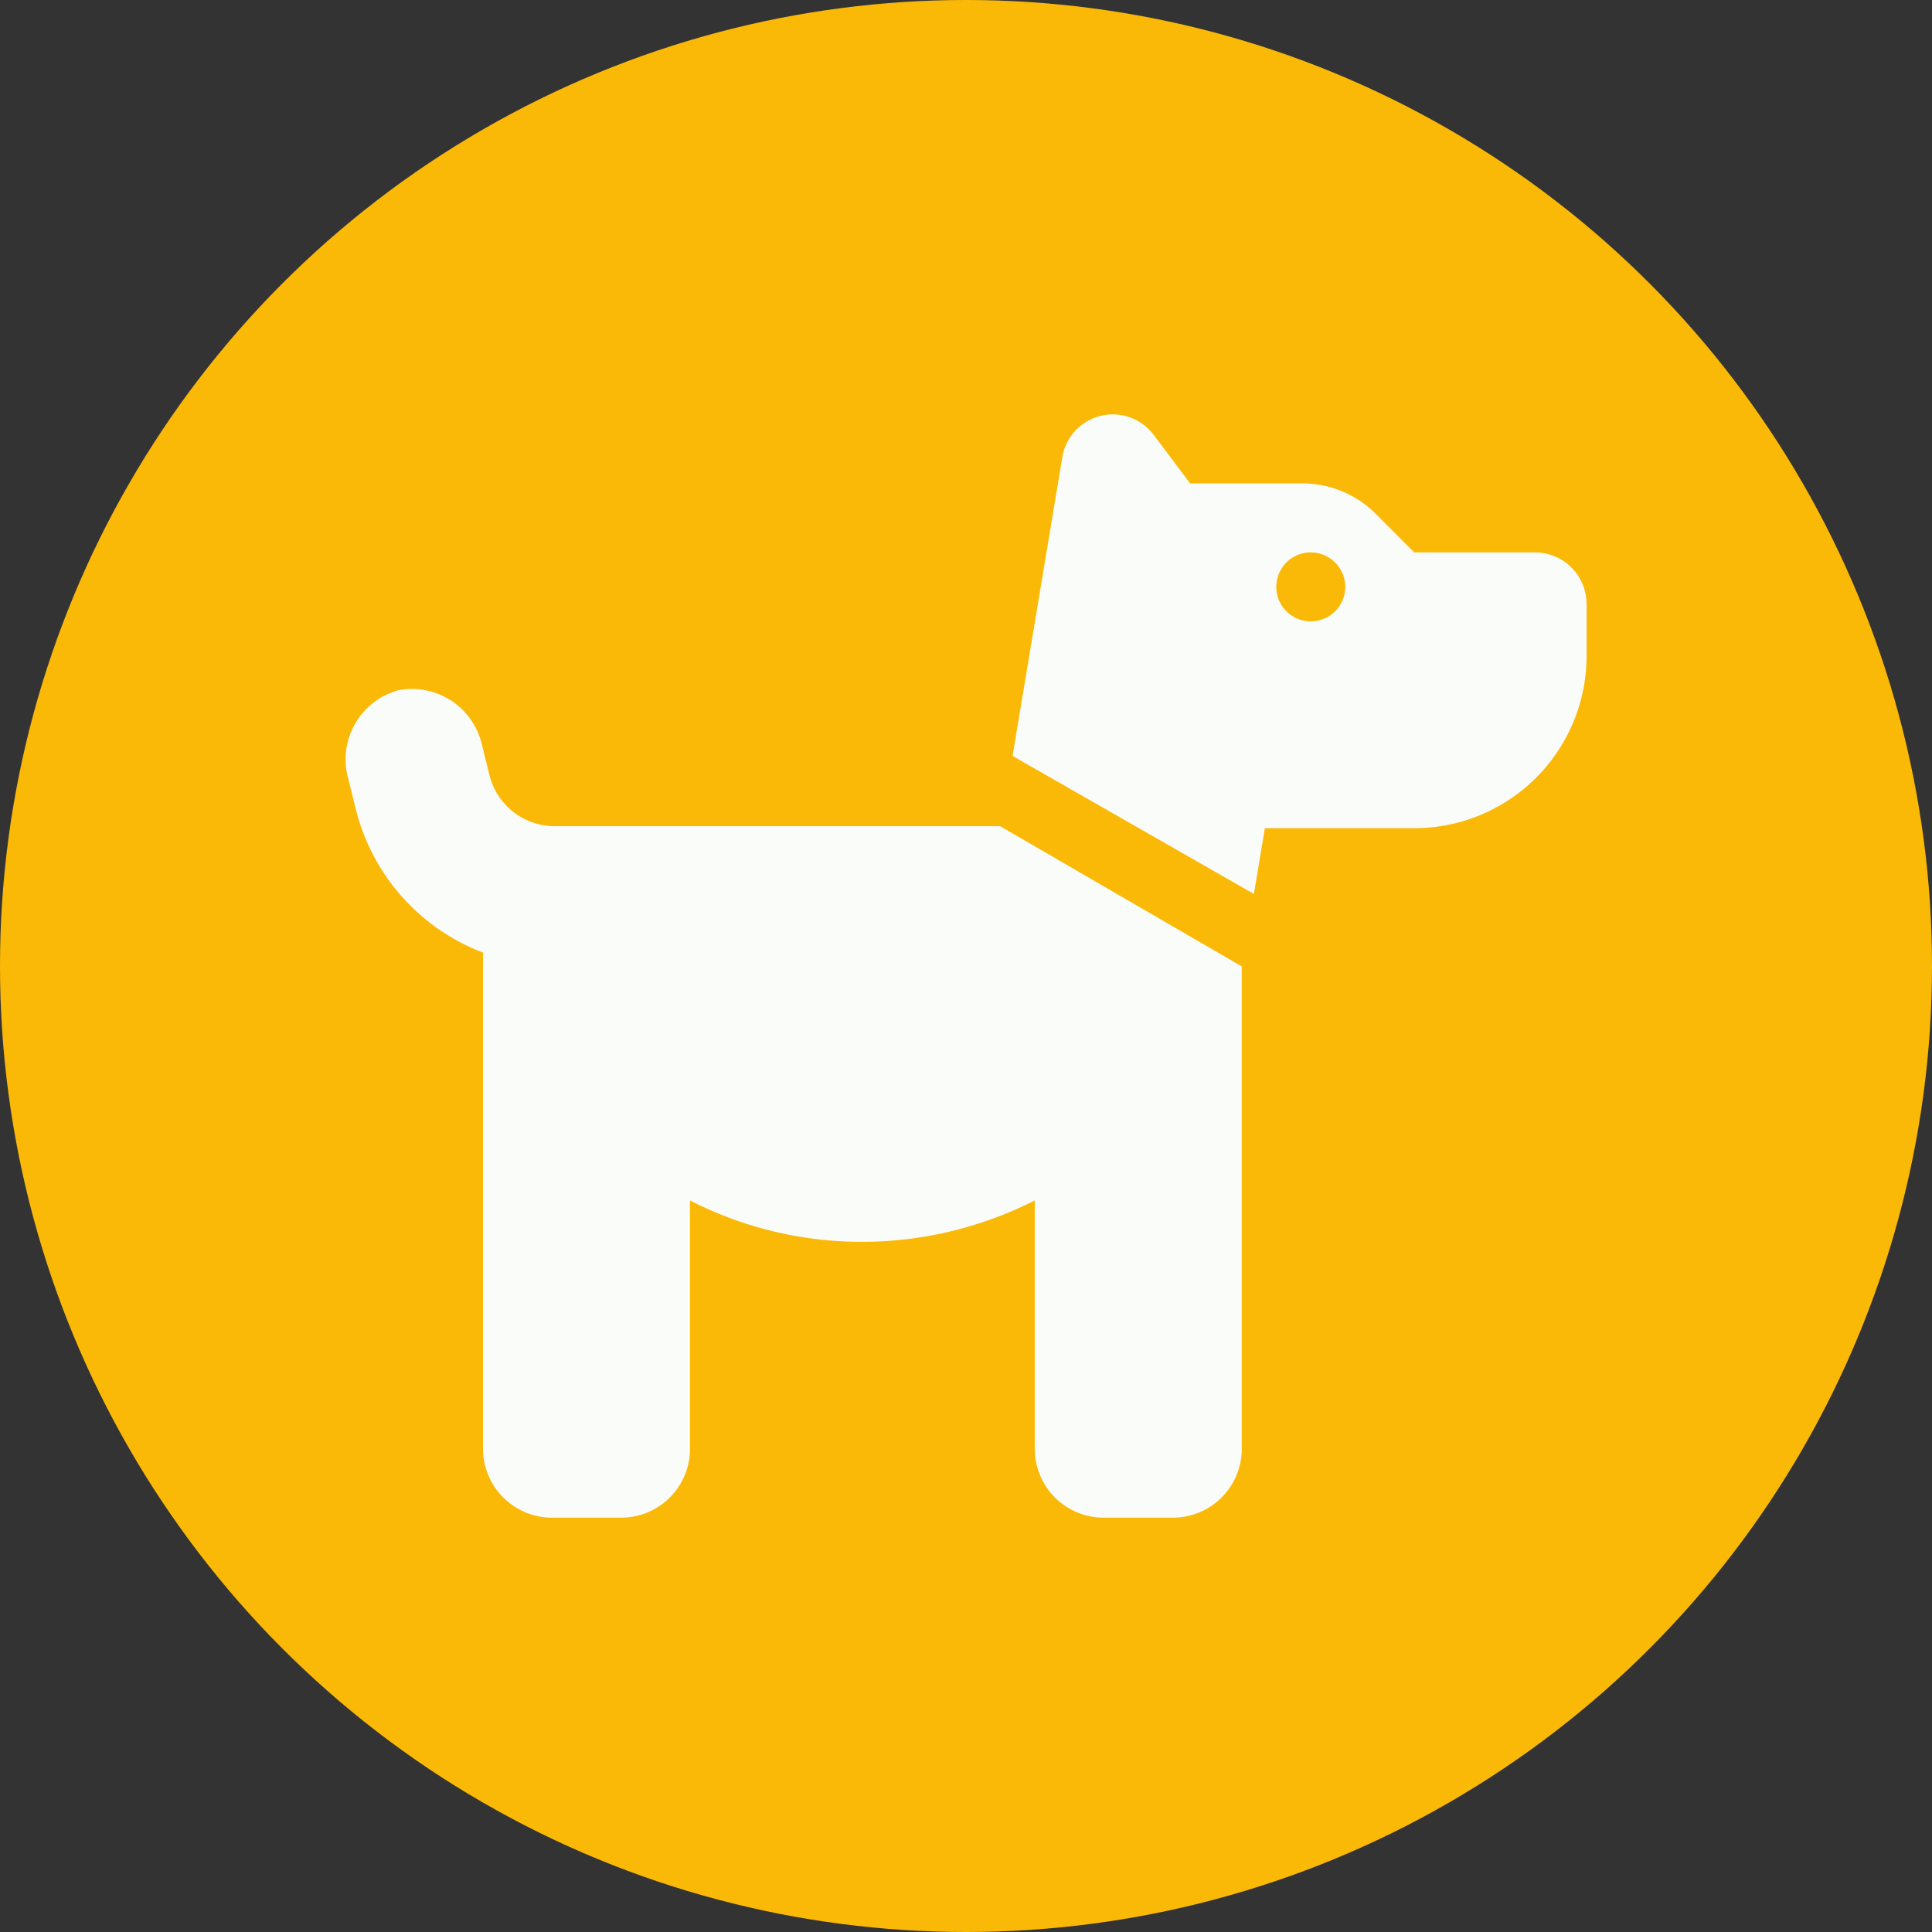
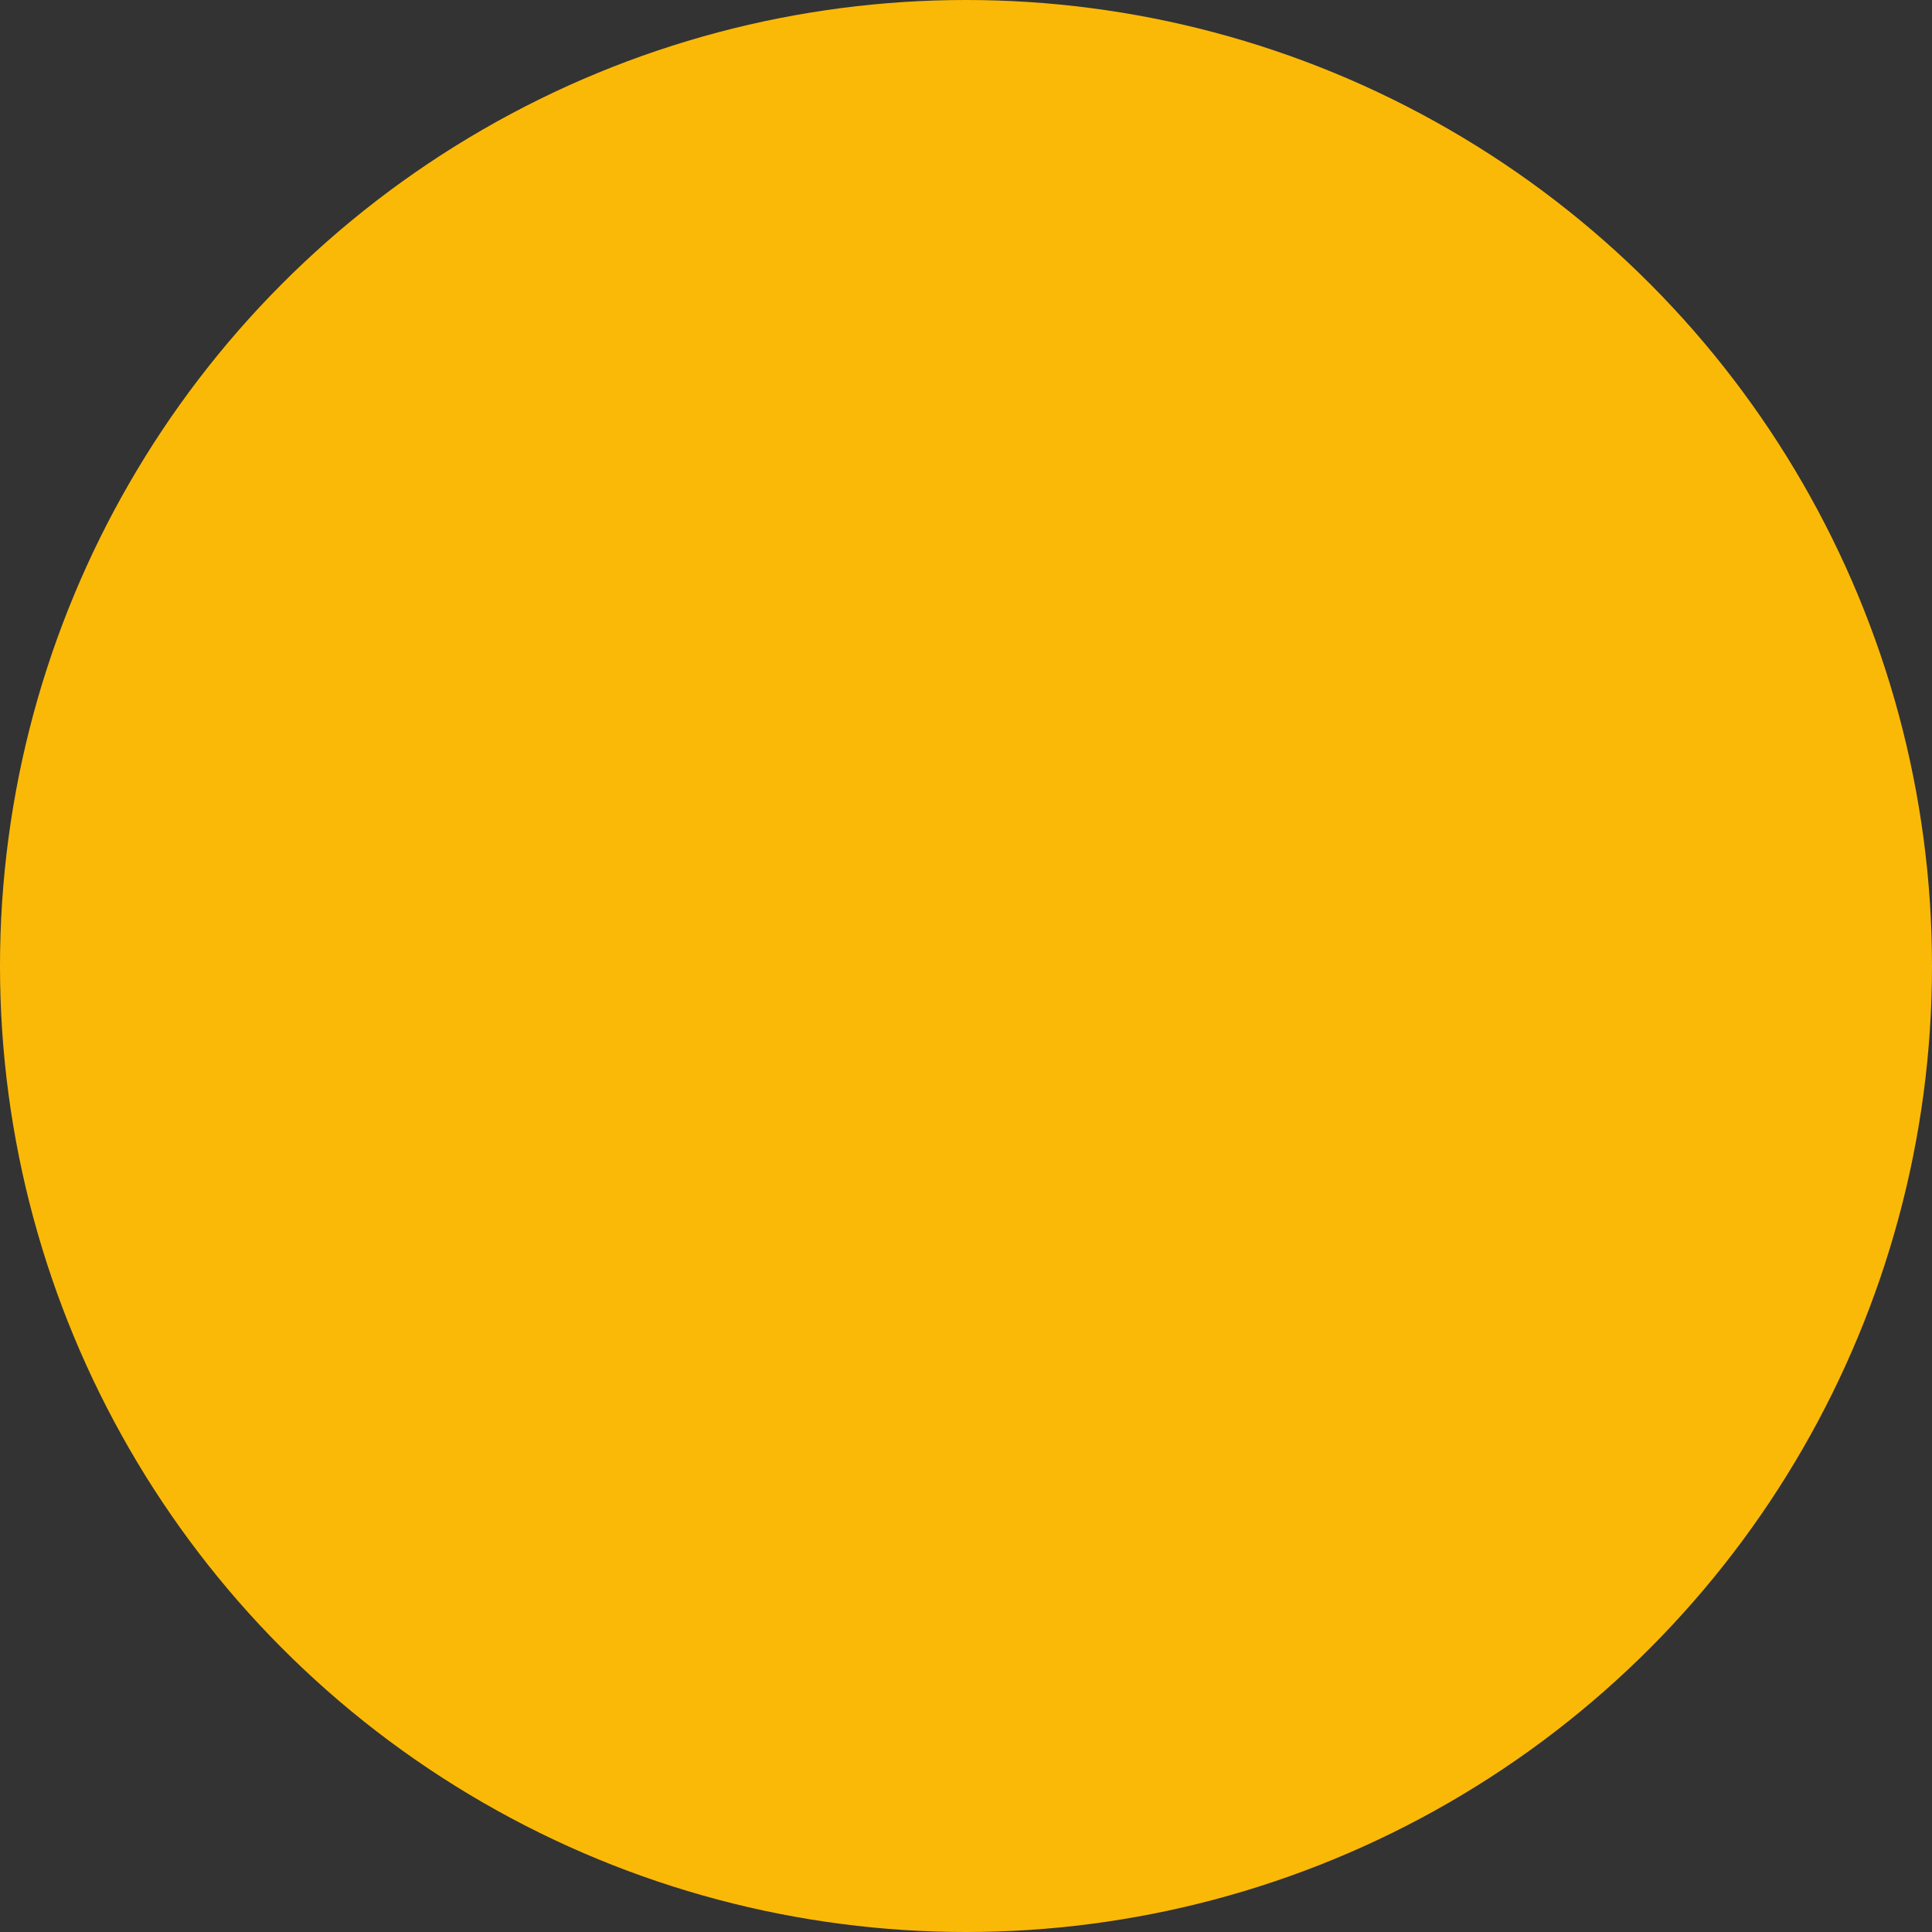
<svg xmlns="http://www.w3.org/2000/svg" width="98" height="98" viewBox="0 0 98 98">
  <rect x="0" y="0" width="98" height="98" fill="#333333" stroke="none" />
  <g id="Gruppe_39" data-name="Gruppe 39" transform="translate(-145 -1074)">
    <circle id="Ellipse_1" data-name="Ellipse 1" cx="49" cy="49" r="49" transform="translate(145 1074)" fill="#fbb907" />
-     <path id="dog-solid" d="M36.357,2.17a2.593,2.593,0,0,1,4.634-1.131L42.838,3.5h5.694a5.268,5.268,0,0,1,3.716,1.537L54.205,7h6.121a2.62,2.62,0,0,1,2.623,2.623v2.623a8.741,8.741,0,0,1-8.744,8.744H46.631l-.557,3.334-12.241-7ZM48.959,7a1.749,1.749,0,1,0,1.749,1.749A1.751,1.751,0,0,0,48.959,7Zm-3.5,21V52.463a3.494,3.494,0,0,1-3.5,3.5h-3.5a3.494,3.494,0,0,1-3.5-3.5V39.872a19.422,19.422,0,0,1-8.744,2.1,19.115,19.115,0,0,1-8.744-2.1V52.463a3.494,3.494,0,0,1-3.5,3.5h-3.5a3.5,3.5,0,0,1-3.5-3.5V27.3A10.5,10.5,0,0,1,.522,20.034L.1,18.34A3.64,3.64,0,0,1,2.643,14a3.639,3.639,0,0,1,4.242,2.634l.424,1.705A3.413,3.413,0,0,0,10.7,20.887H33.2Z" transform="translate(162.529 1095.02)" fill="#fafcf9" />
  </g>
</svg>